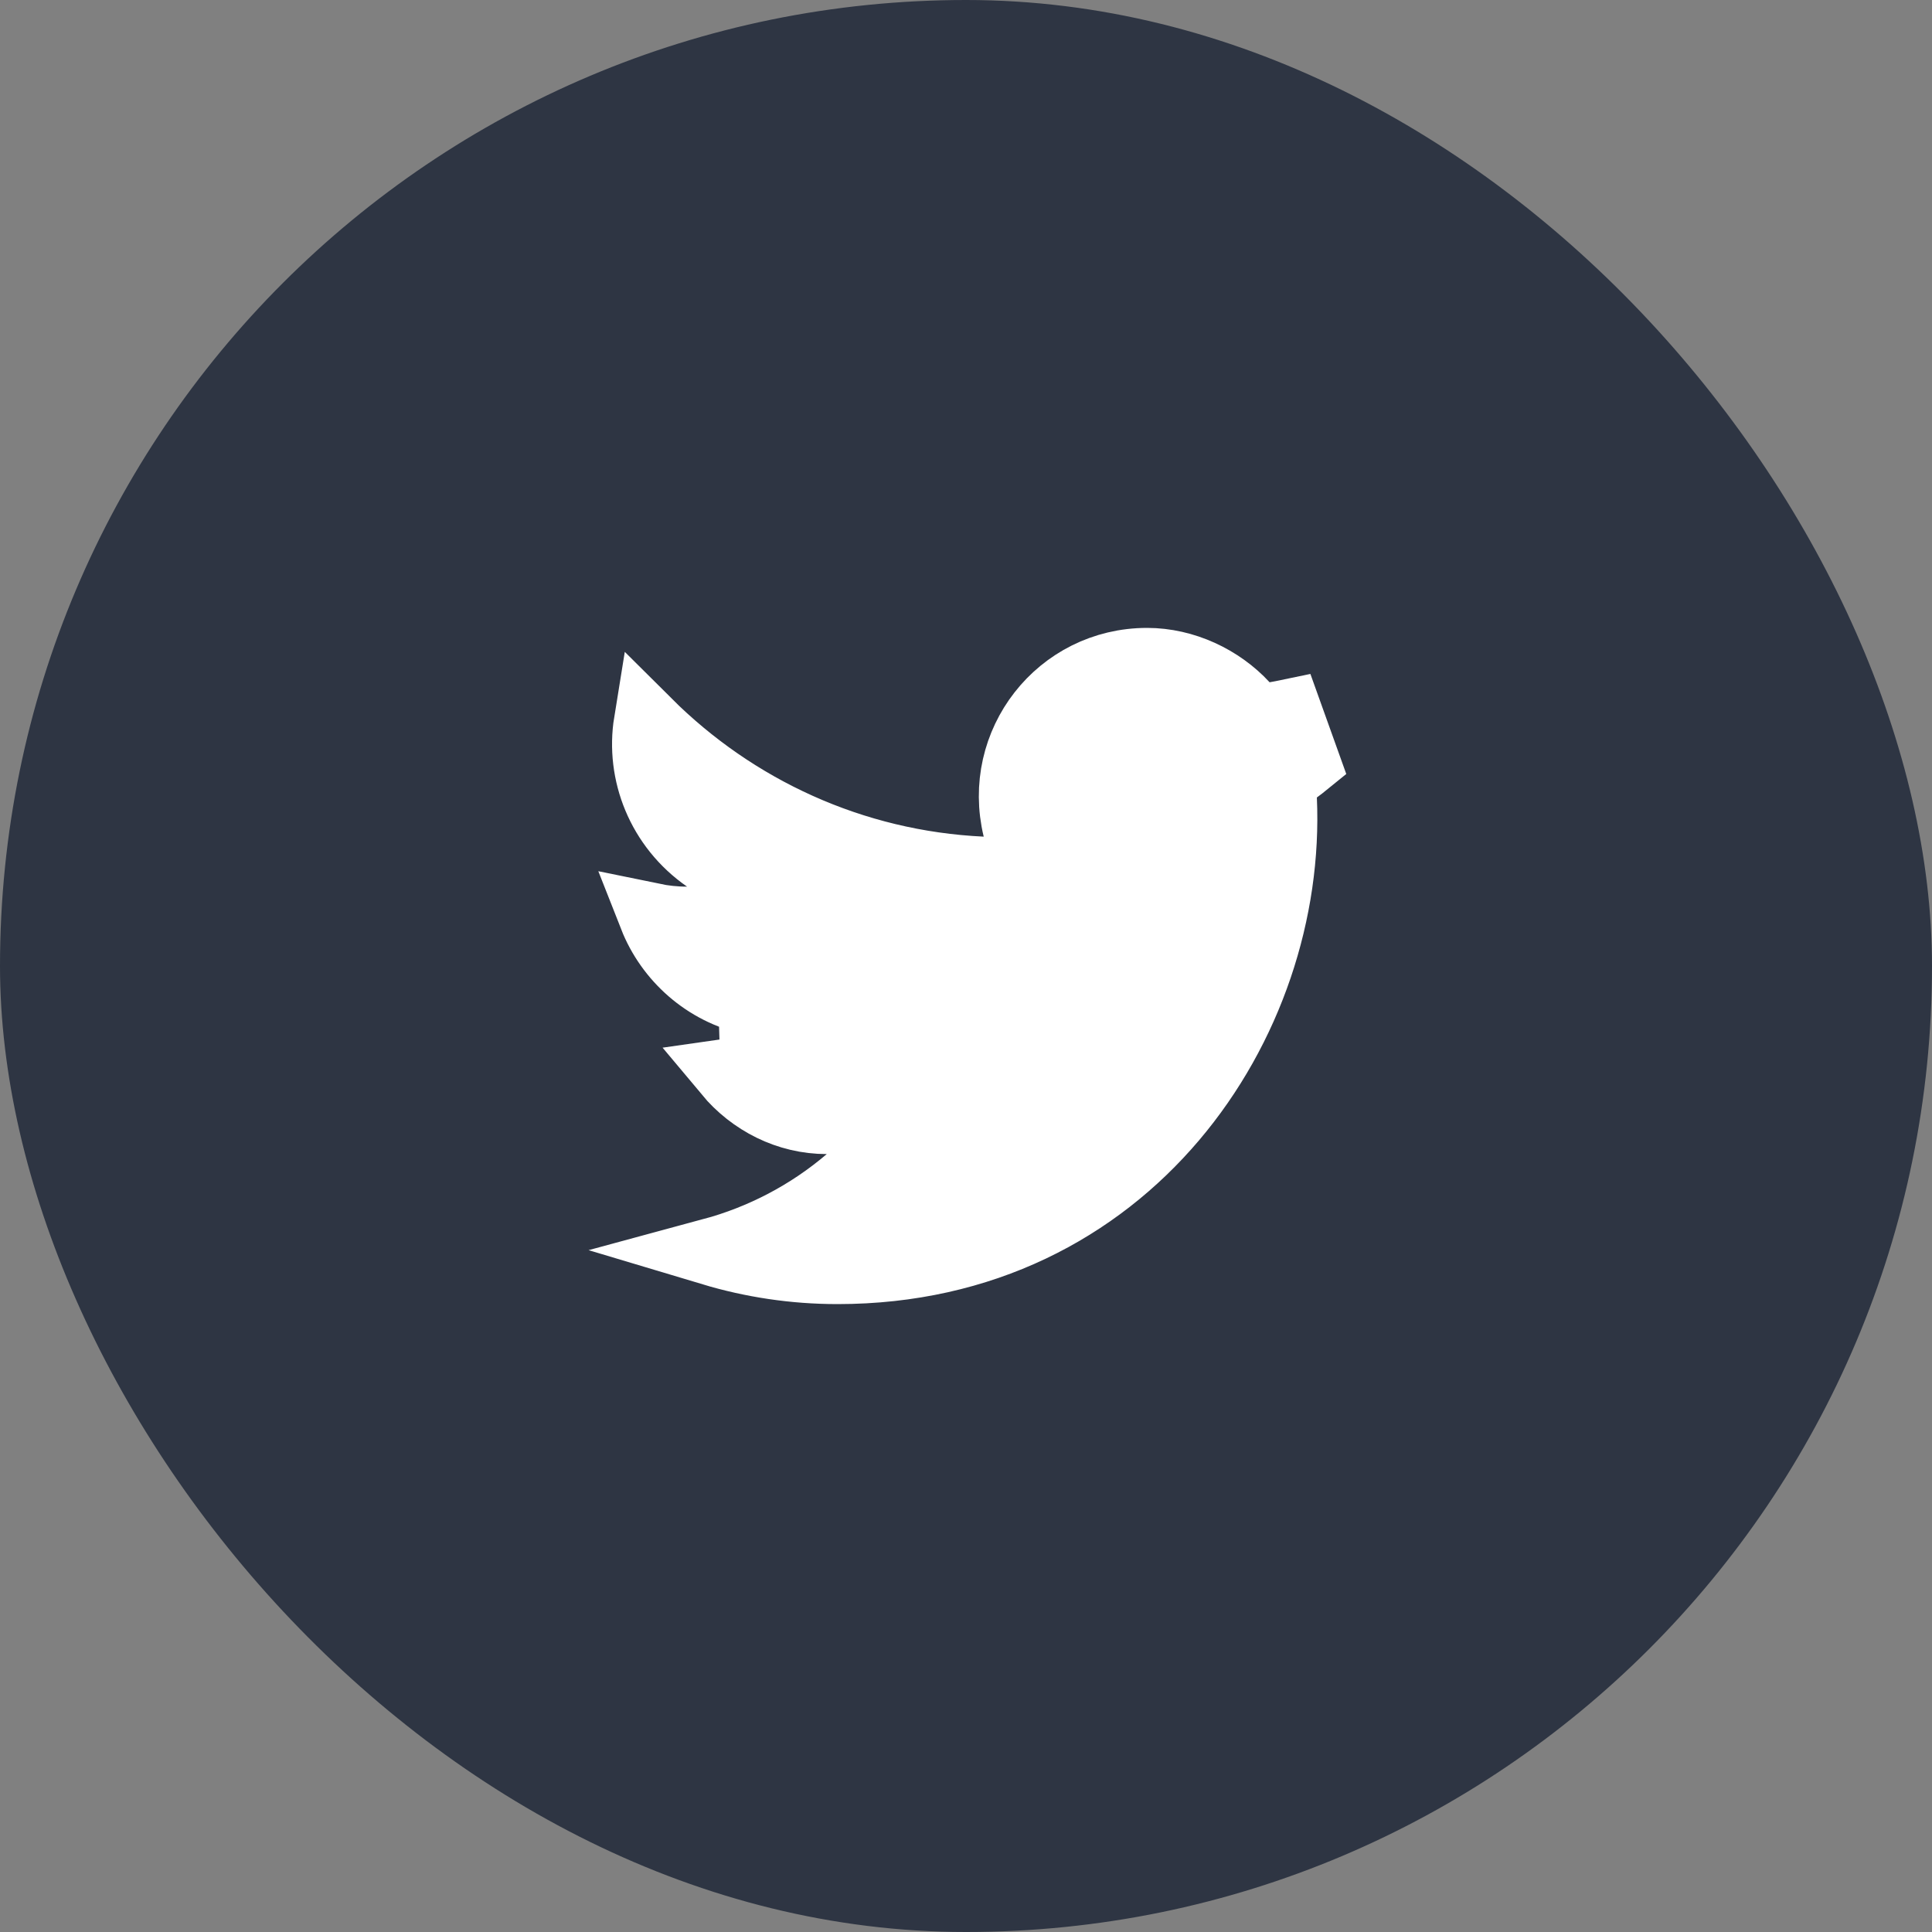
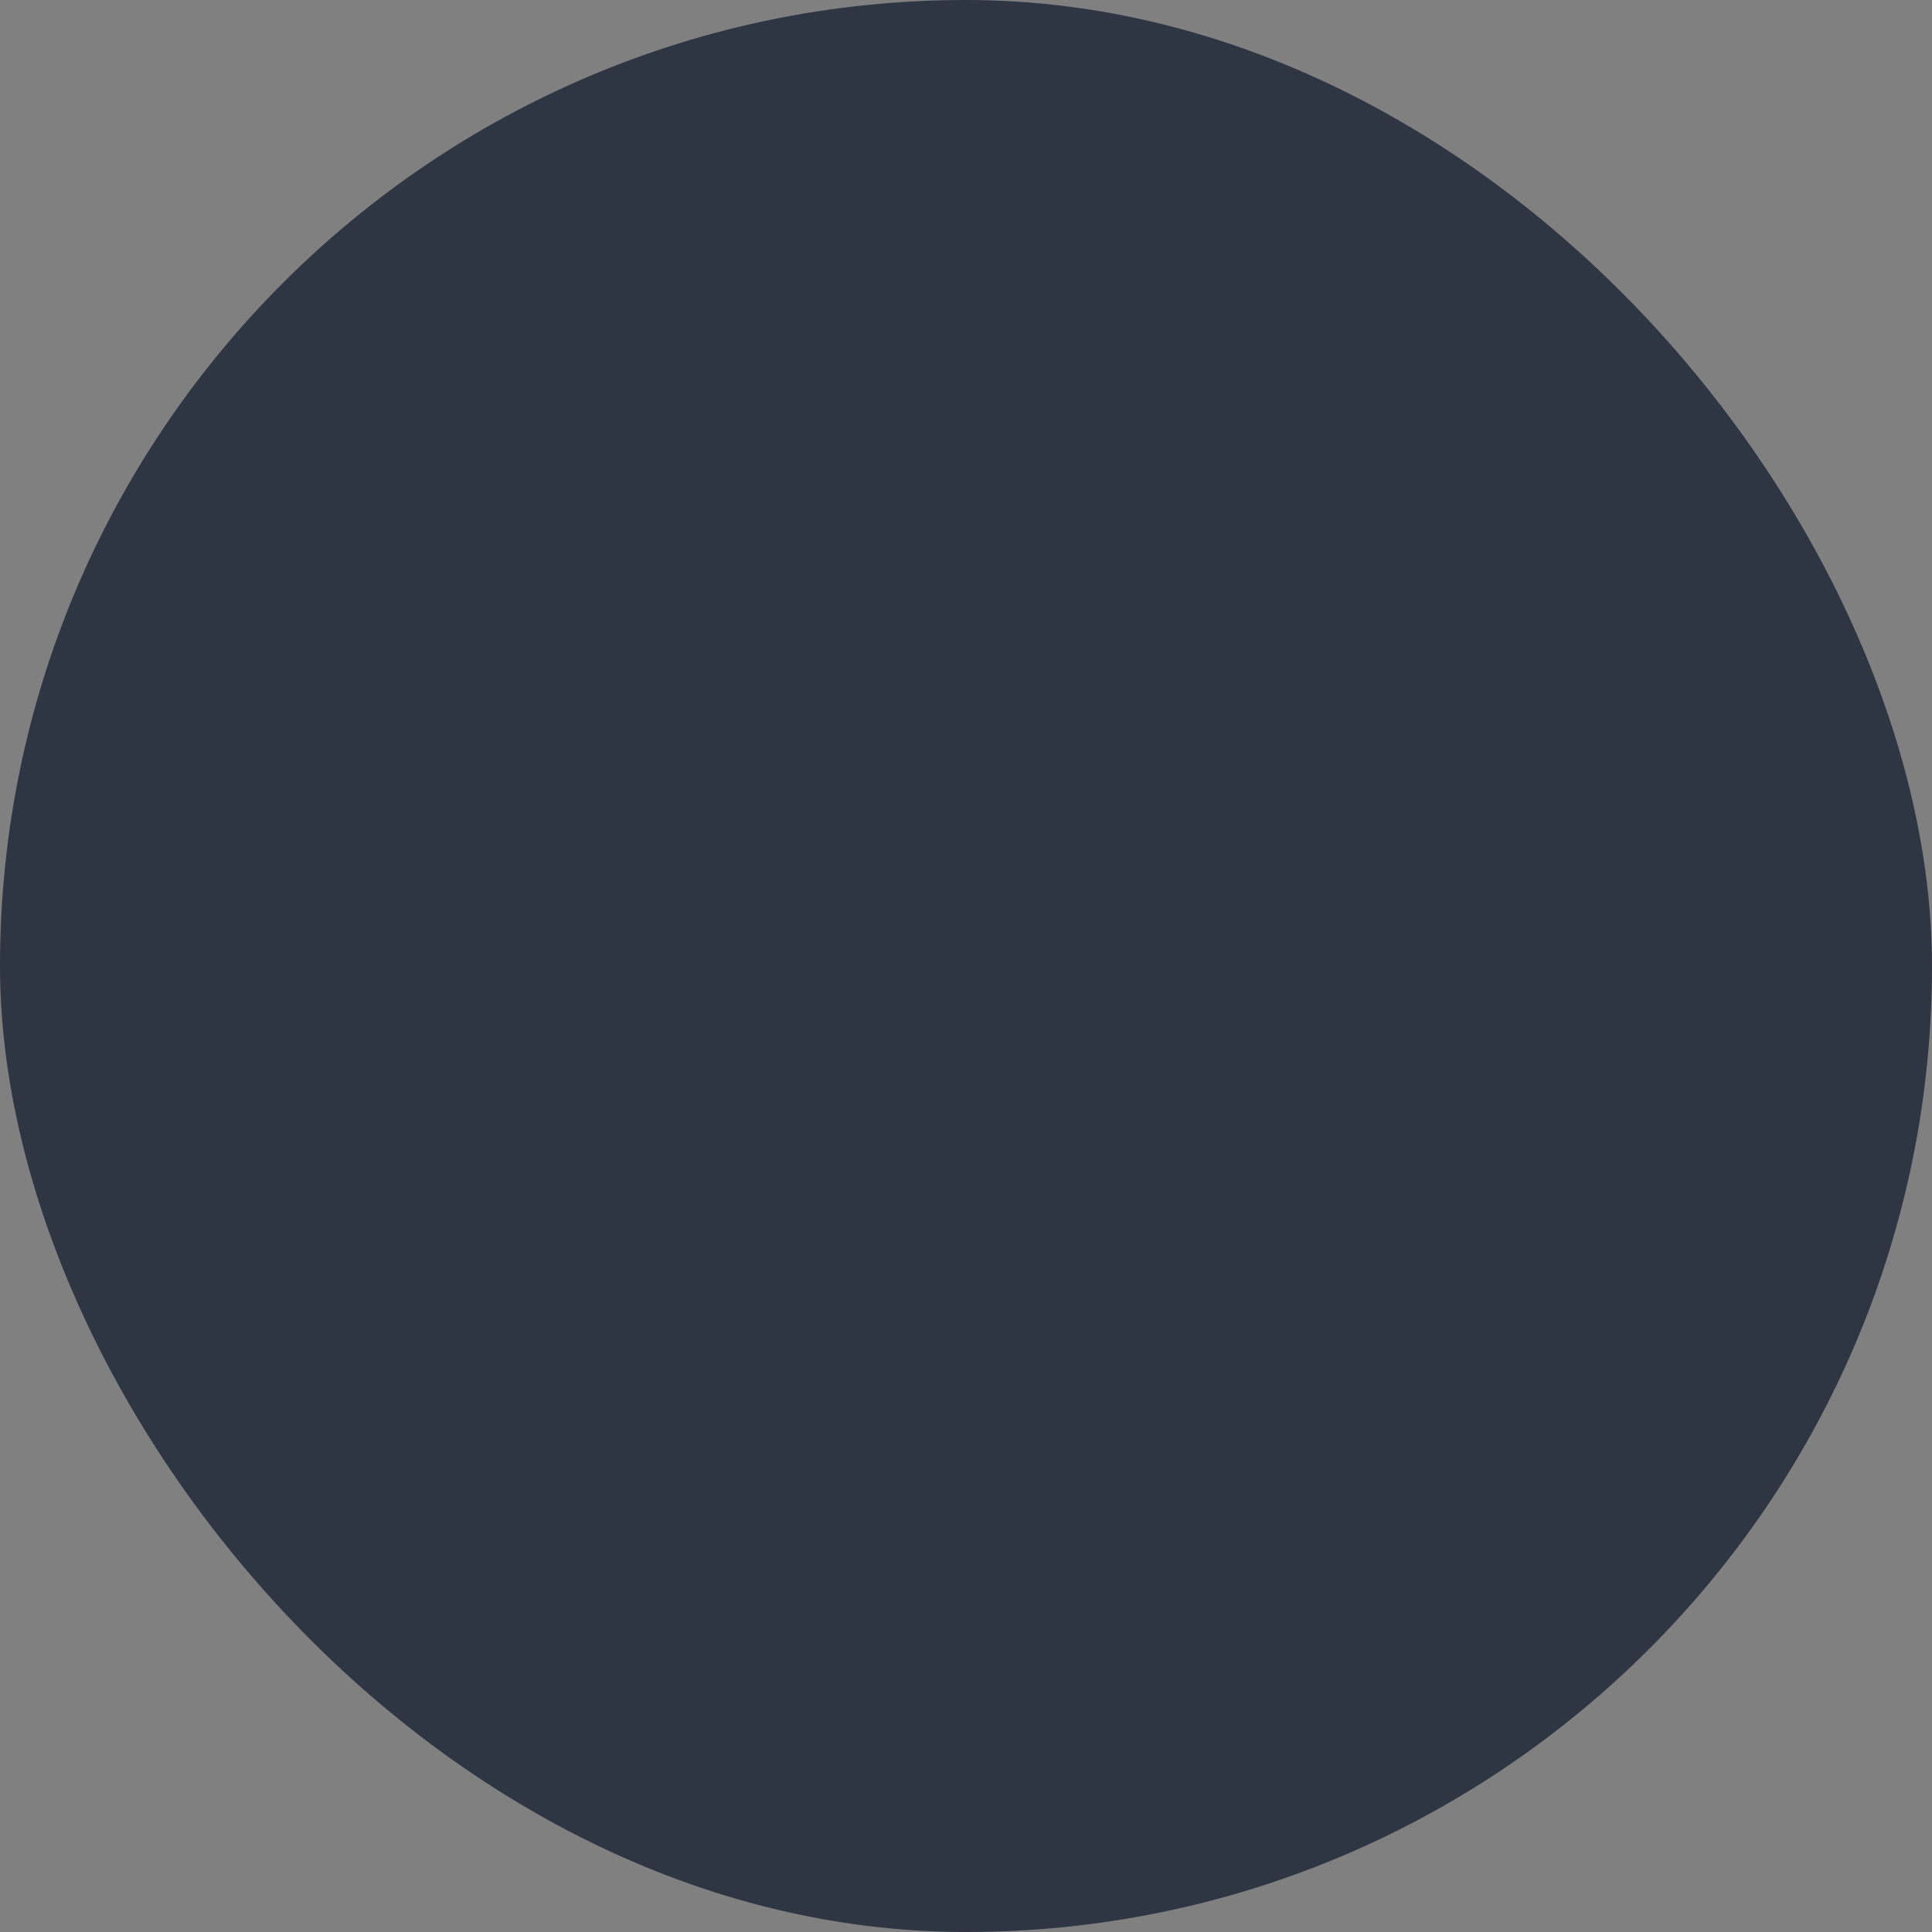
<svg xmlns="http://www.w3.org/2000/svg" width="40" height="40" viewBox="0 0 40 40" fill="none">
  <rect x="0" y="0" width="40" height="40" fill="#808080" stroke="none" />
  <rect width="40" height="40" rx="20" fill="#2E3543" />
-   <path d="M17.118 23.194C16.306 23.194 15.564 22.811 15.061 22.208C15.252 22.181 15.436 22.142 15.613 22.093L15.572 20.733C14.598 20.526 13.846 19.833 13.512 18.984C13.74 19.031 13.978 19.057 14.225 19.057H16.462L14.624 17.782C13.669 17.119 13.238 16.003 13.408 14.955C15.217 16.757 17.649 17.895 20.334 18.021L21.267 18.064L21.047 17.157C20.618 15.386 21.938 13.7 23.749 13.7C24.519 13.7 25.271 14.058 25.771 14.6L26.028 14.879L26.402 14.816C26.494 14.8 26.586 14.782 26.677 14.763L27.047 15.795C26.982 15.848 26.915 15.899 26.847 15.949L26.548 16.171L26.565 16.543C26.773 21.179 23.36 26.3 17.34 26.3C16.439 26.3 15.566 26.166 14.739 25.918C15.767 25.64 16.738 25.138 17.572 24.426L19.016 23.194H17.118Z" fill="white" stroke="white" stroke-width="1.4" />
</svg>